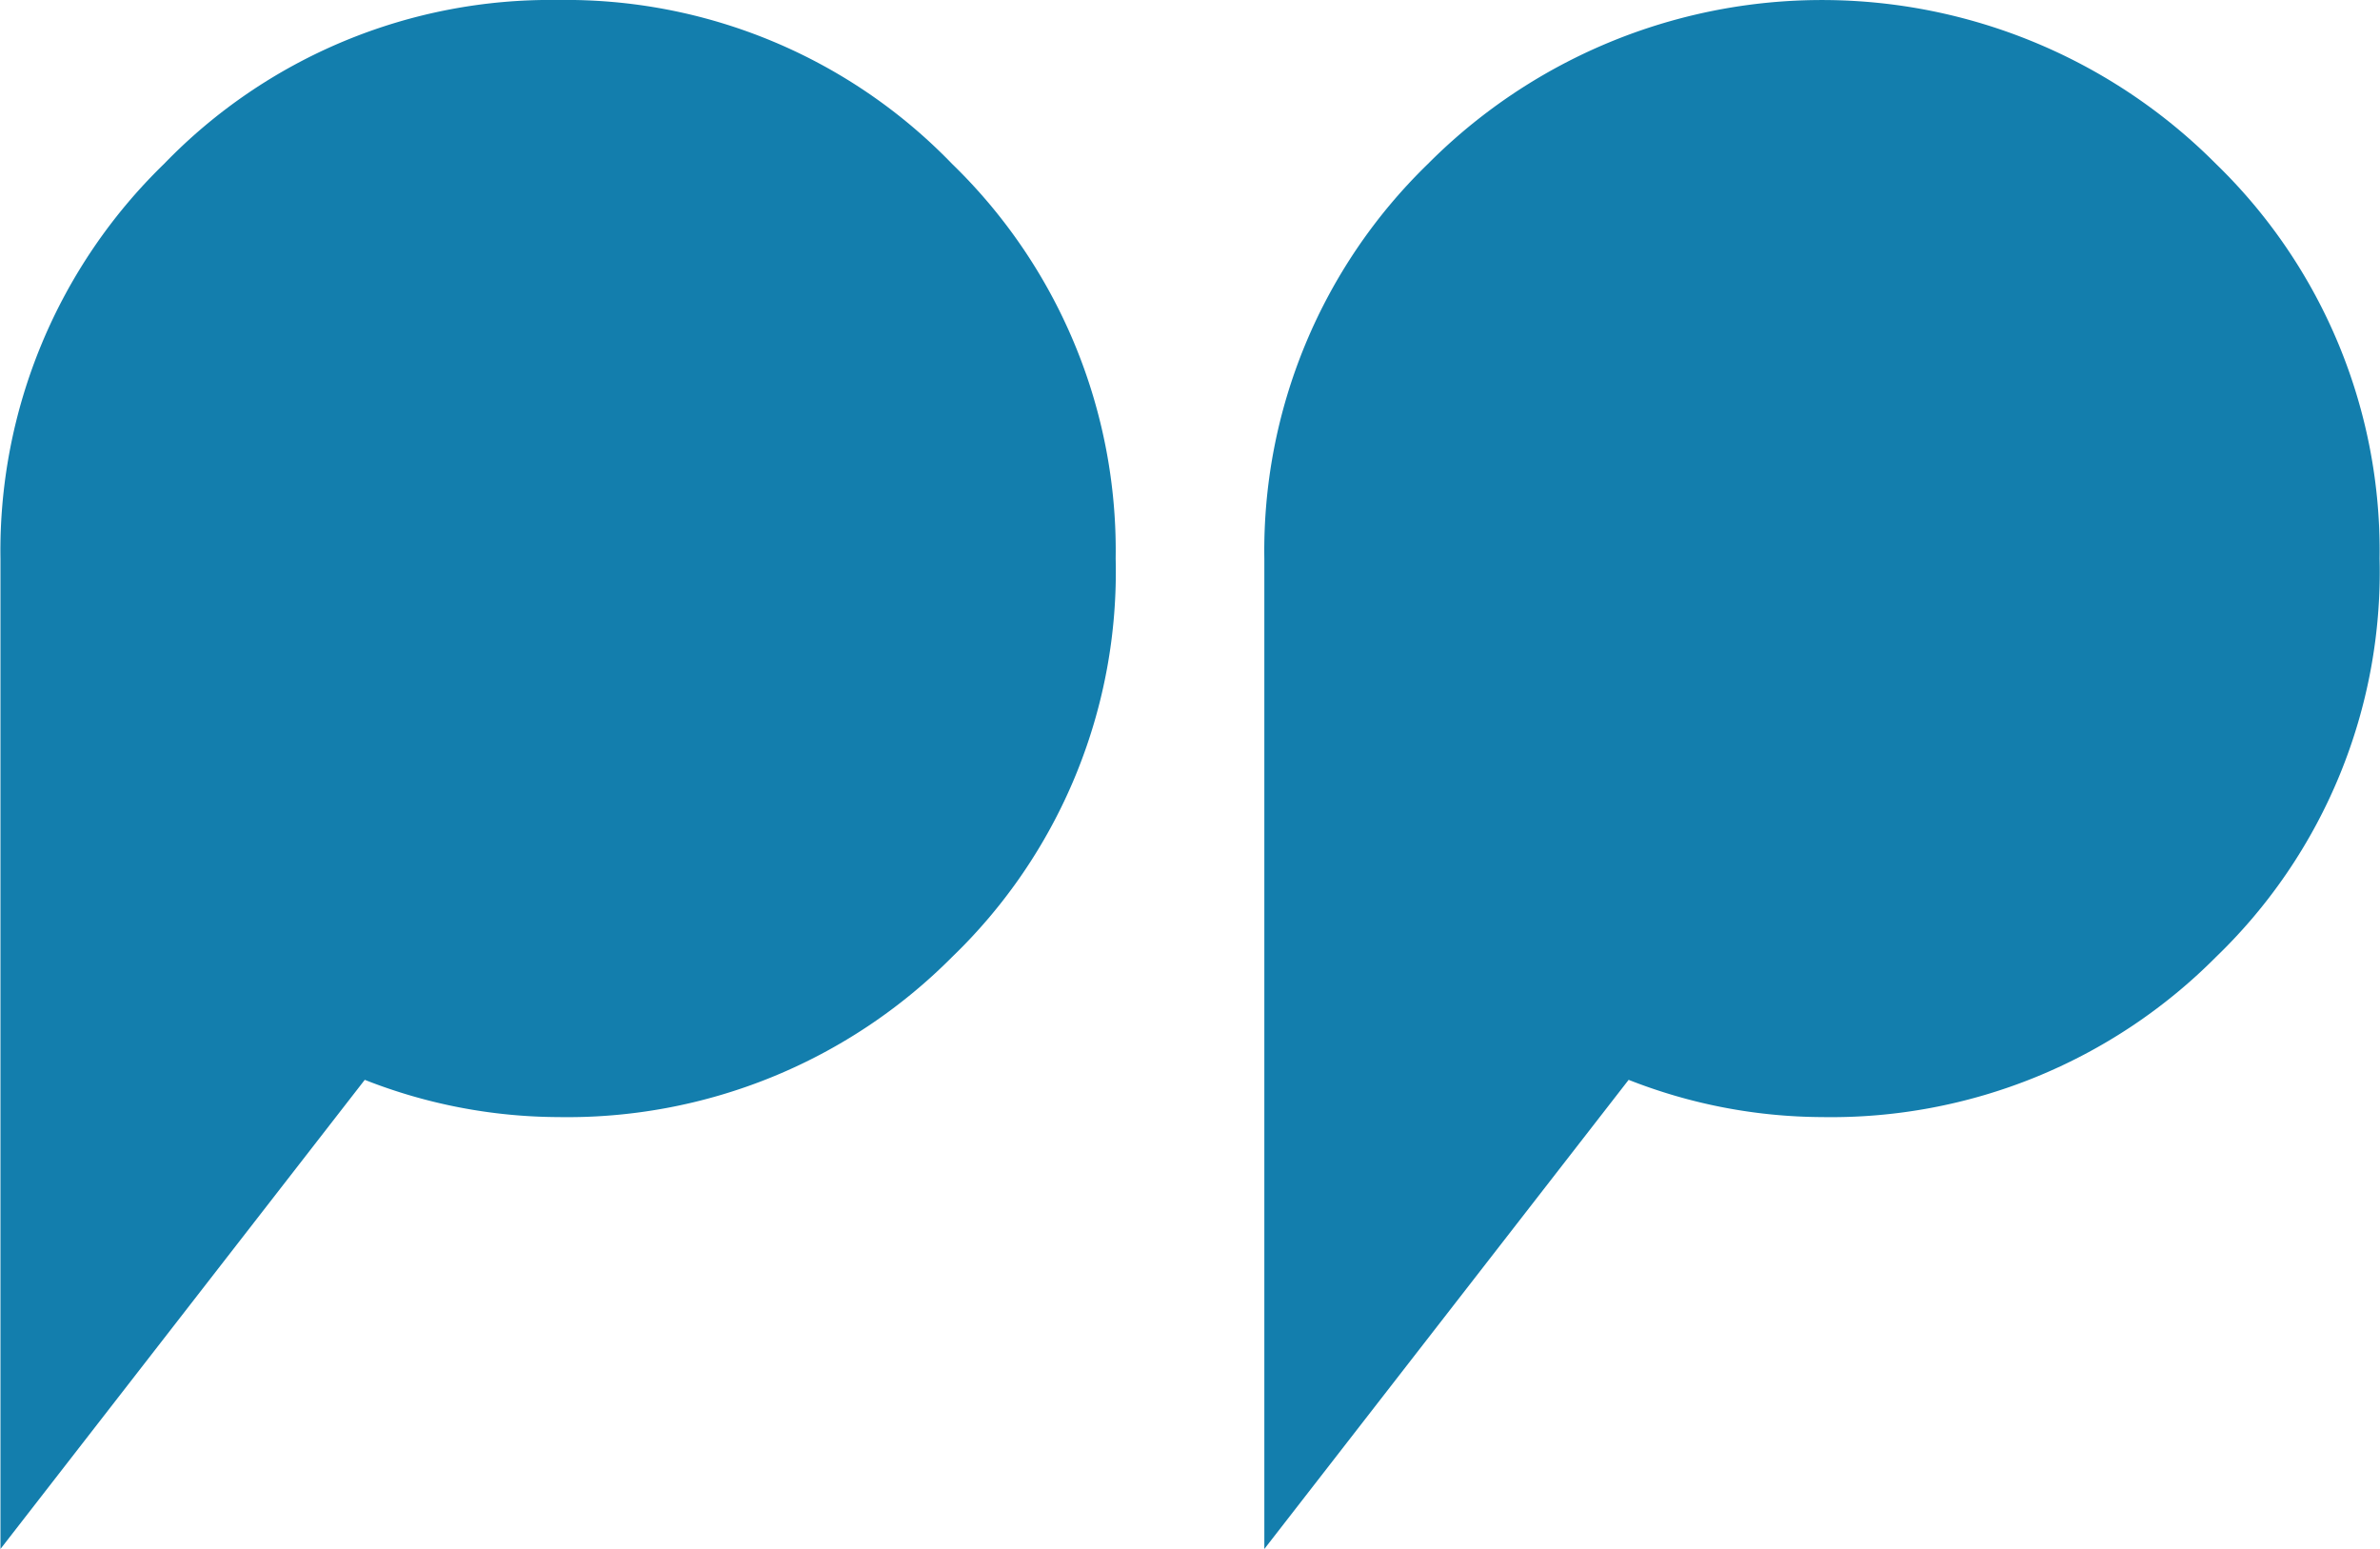
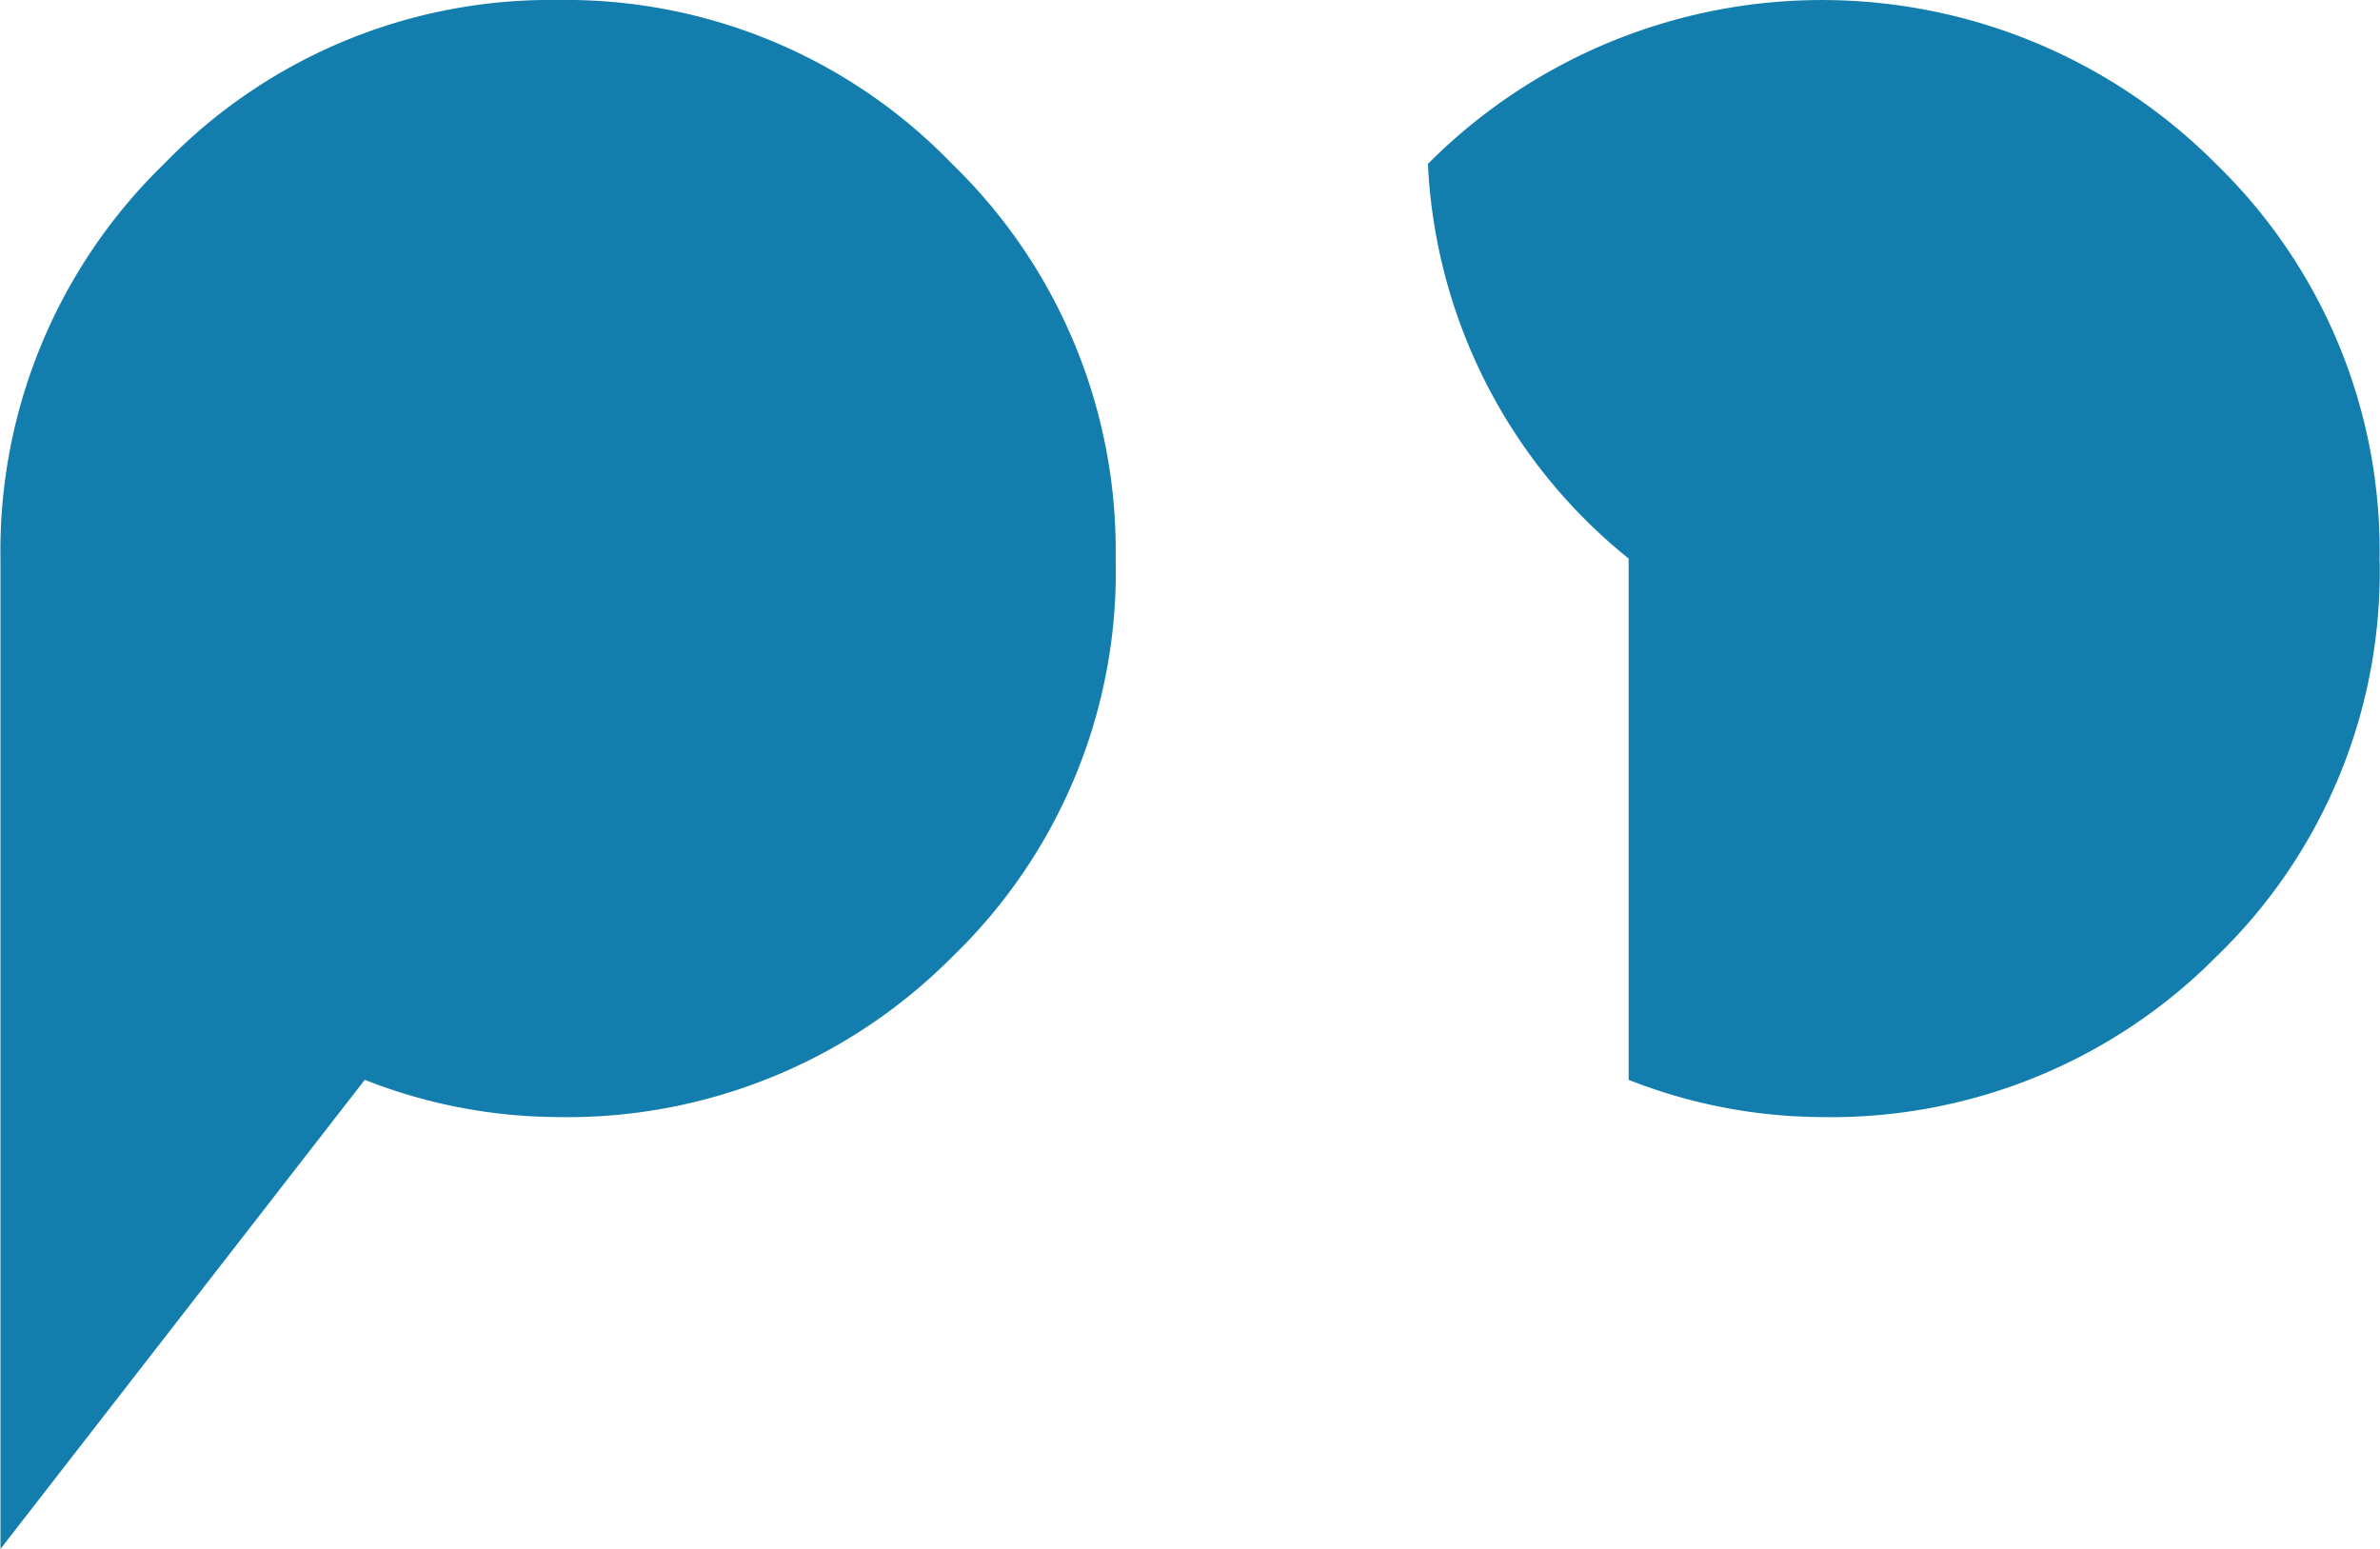
<svg xmlns="http://www.w3.org/2000/svg" id="quote" width="63" height="41" viewBox="0 0 62.739 40.846">
  <defs>
    <style>.cls-1{fill:#137ead;fill-rule:evenodd;}</style>
  </defs>
  <title>quote</title>
-   <path class="cls-1" d="M48.035,29.45a14.058,14.058,0,0,1-5.098-.982l-9.607,12.371V14.722A14.209,14.209,0,0,1,37.644,4.315a14.654,14.654,0,0,1,20.782,0A14.197,14.197,0,0,1,62.74,14.722a14.098,14.098,0,0,1-4.313,10.505A14.305,14.305,0,0,1,48.035,29.45Zm-33.33,0a14.057,14.057,0,0,1-5.098-.982L0,40.839V14.722A14.209,14.209,0,0,1,4.314,4.315,14.163,14.163,0,0,1,14.705-.007,14.153,14.153,0,0,1,25.096,4.315a14.197,14.197,0,0,1,4.313,10.408A14.098,14.098,0,0,1,25.096,25.228,14.304,14.304,0,0,1,14.705,29.45Z" transform="translate(-0 0.007)" />
+   <path class="cls-1" d="M48.035,29.45a14.058,14.058,0,0,1-5.098-.982V14.722A14.209,14.209,0,0,1,37.644,4.315a14.654,14.654,0,0,1,20.782,0A14.197,14.197,0,0,1,62.74,14.722a14.098,14.098,0,0,1-4.313,10.505A14.305,14.305,0,0,1,48.035,29.45Zm-33.33,0a14.057,14.057,0,0,1-5.098-.982L0,40.839V14.722A14.209,14.209,0,0,1,4.314,4.315,14.163,14.163,0,0,1,14.705-.007,14.153,14.153,0,0,1,25.096,4.315a14.197,14.197,0,0,1,4.313,10.408A14.098,14.098,0,0,1,25.096,25.228,14.304,14.304,0,0,1,14.705,29.45Z" transform="translate(-0 0.007)" />
</svg>